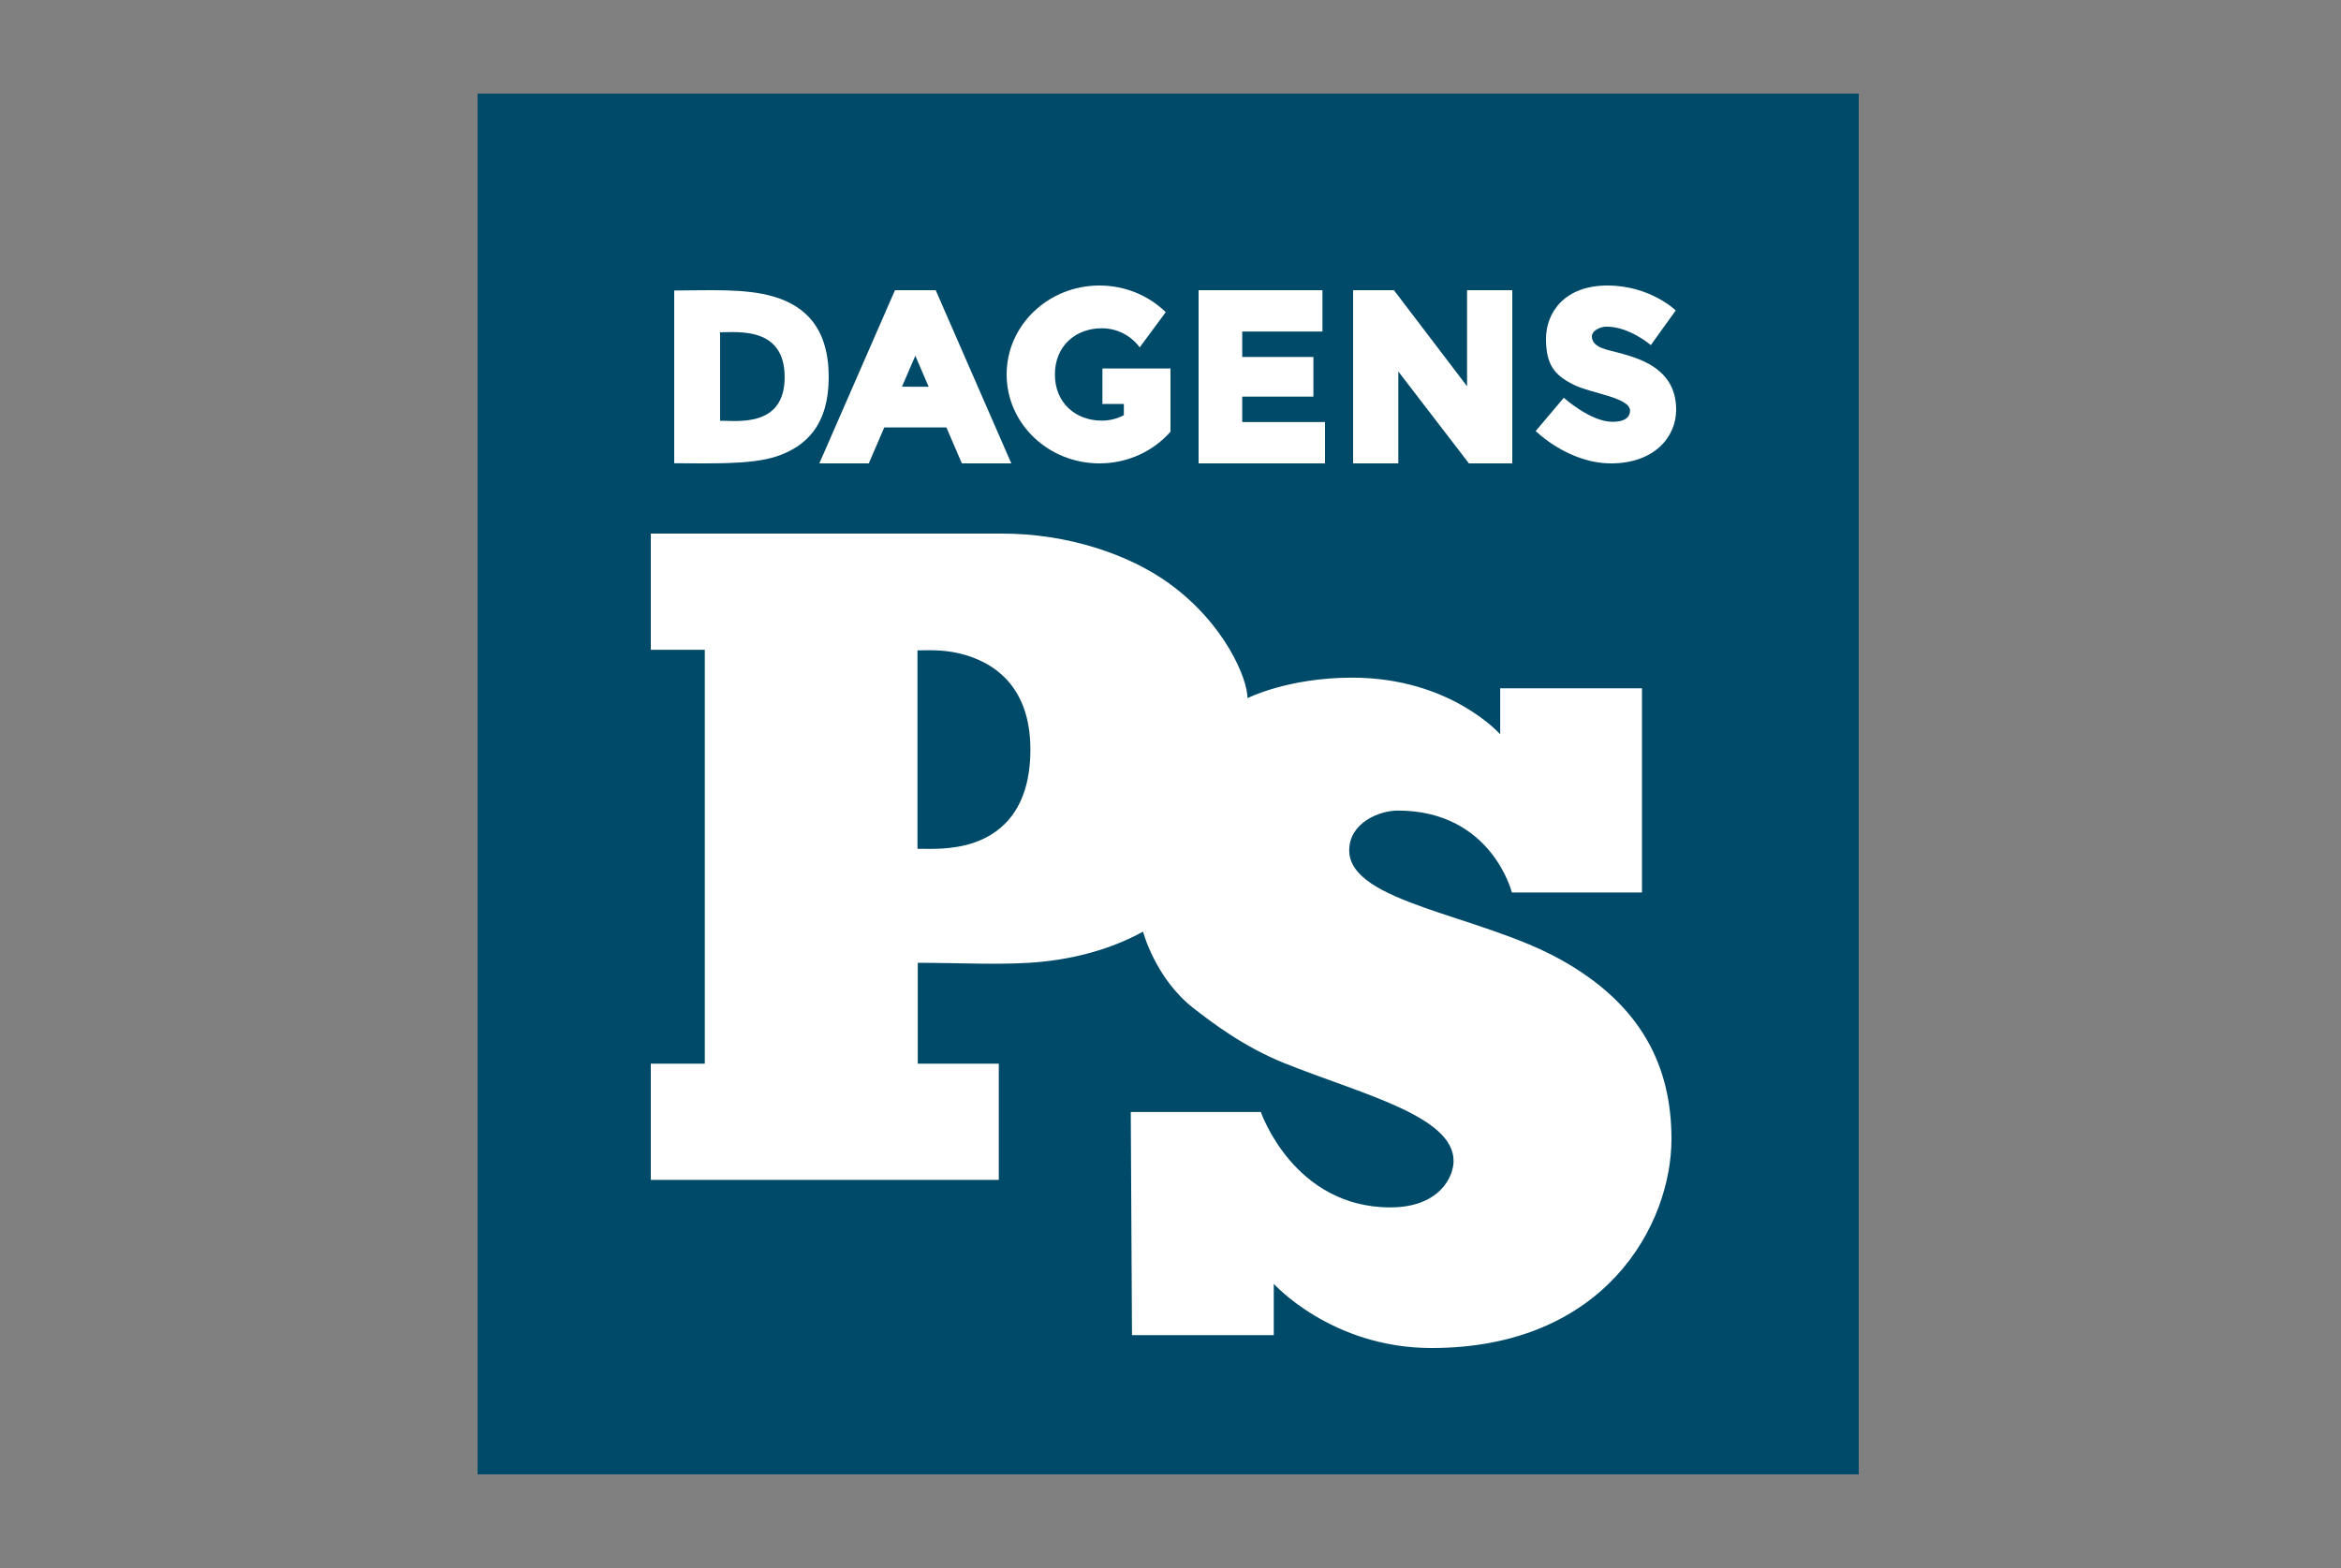
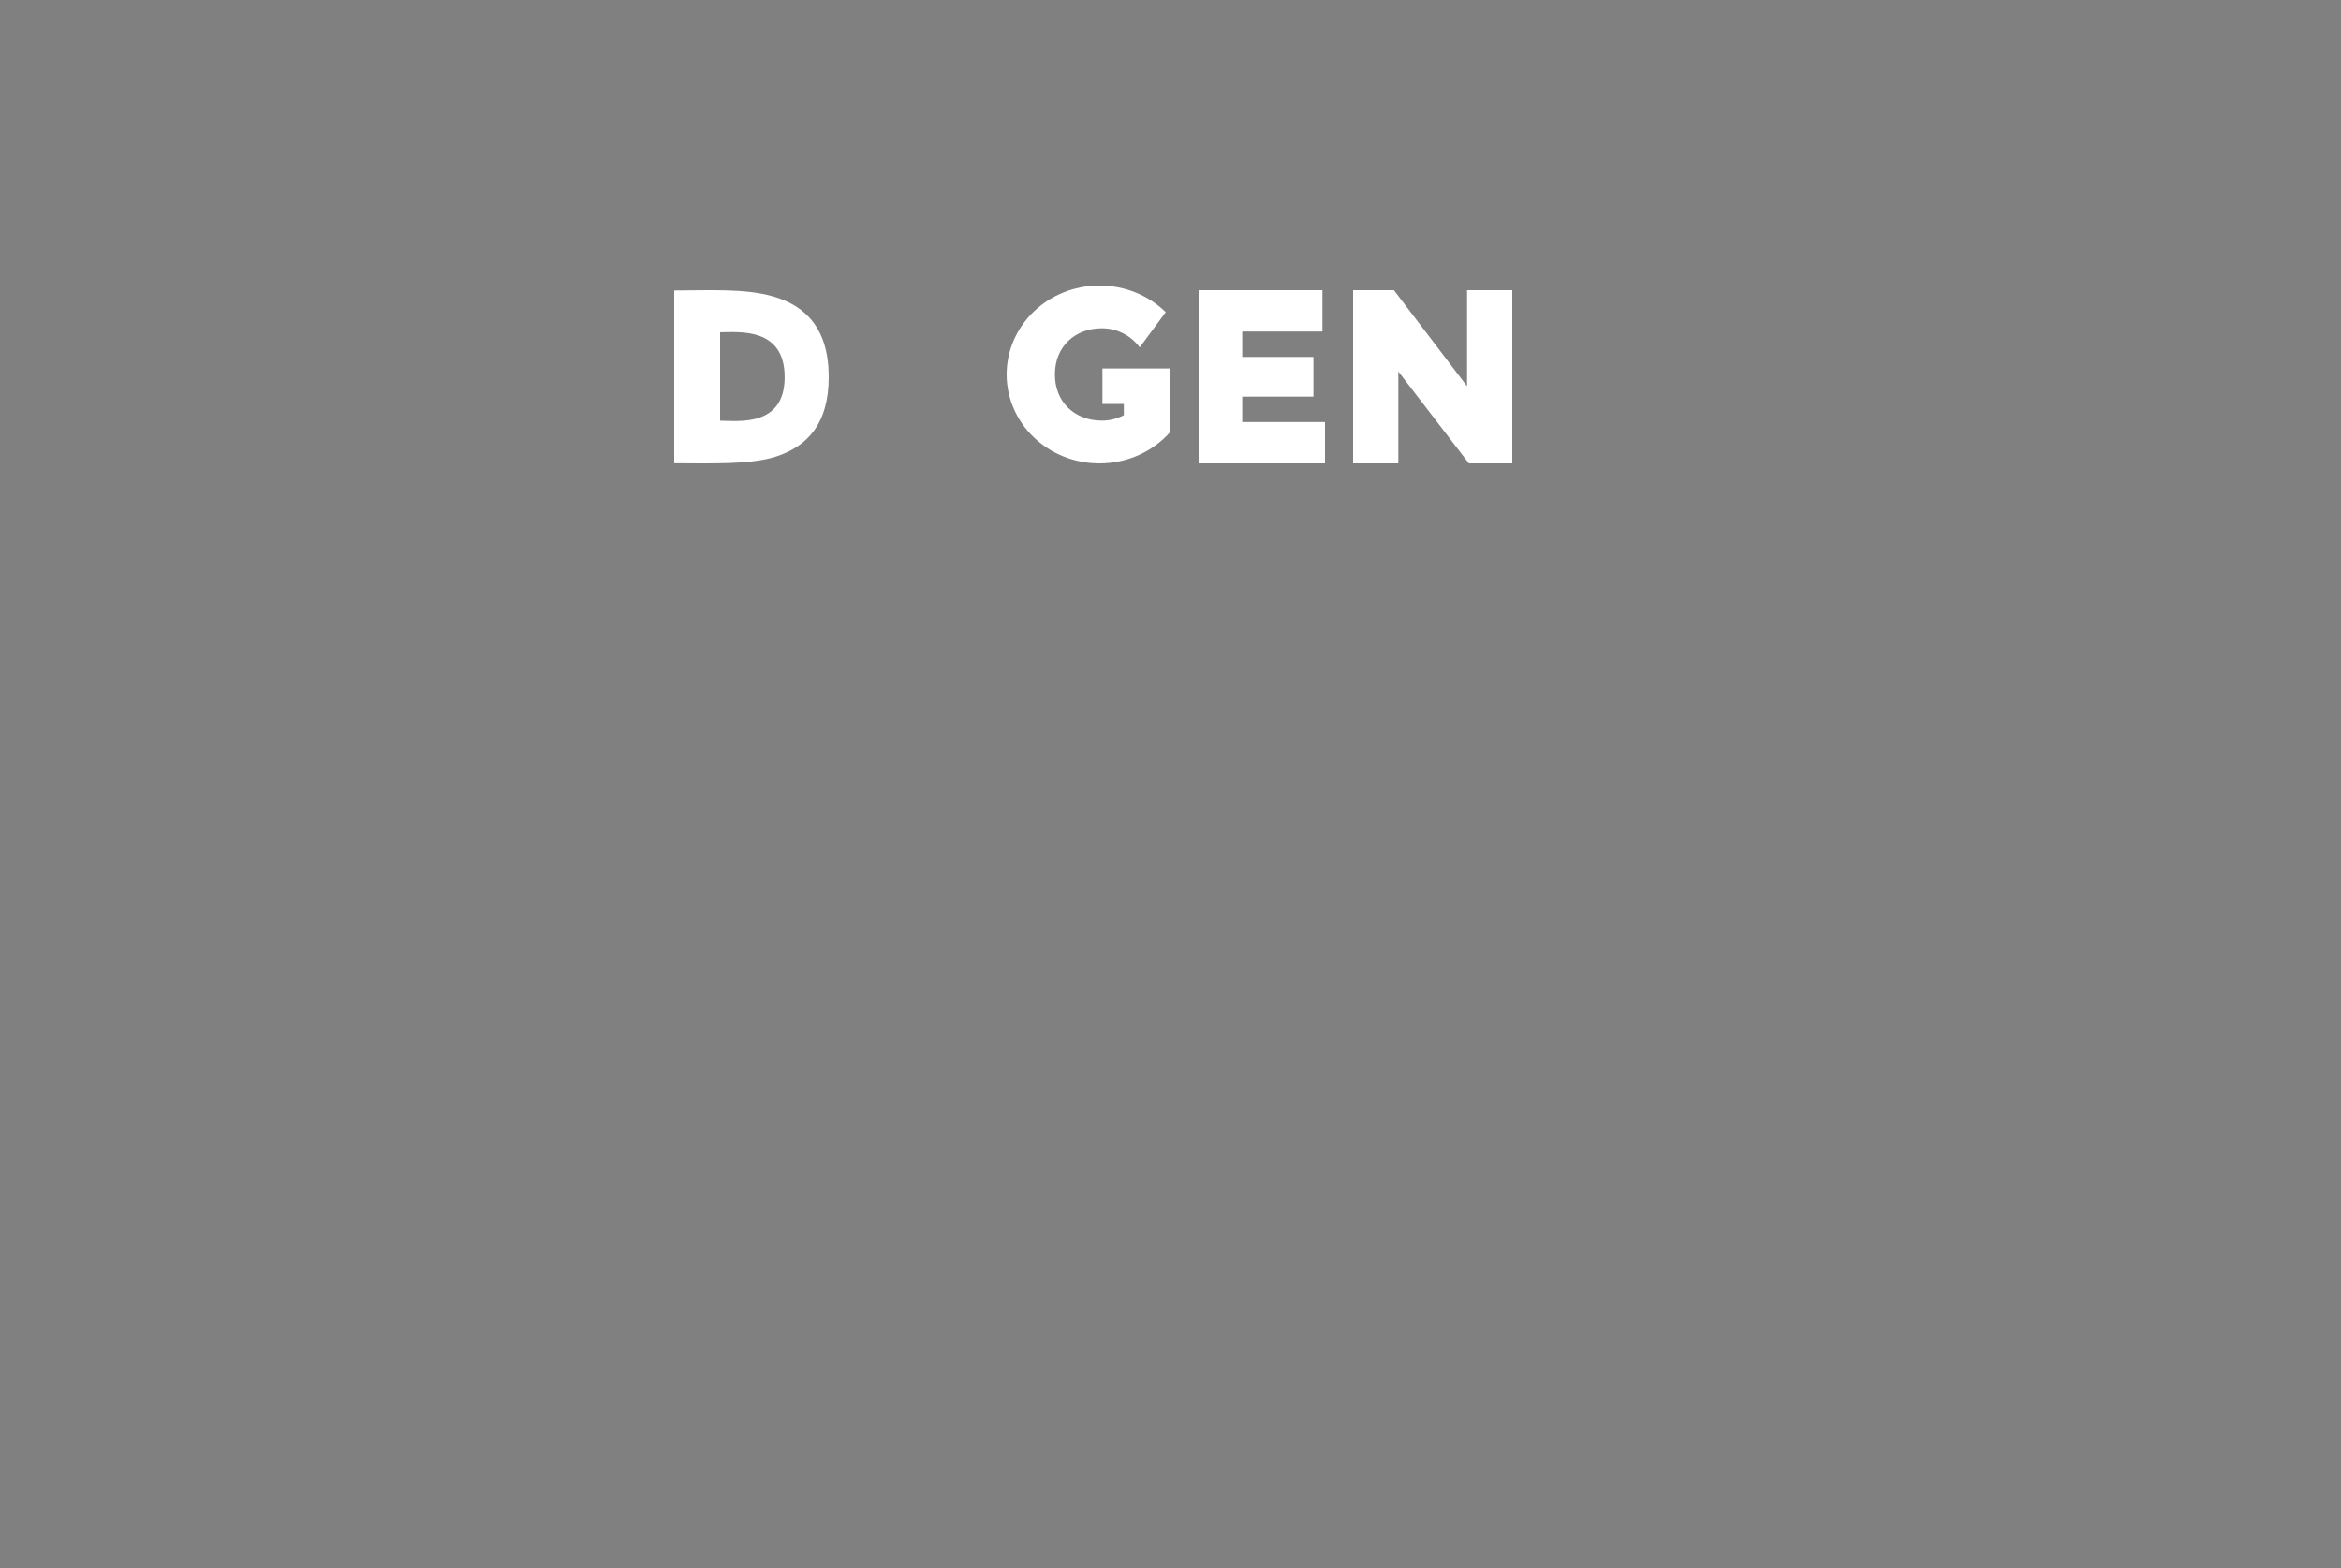
<svg xmlns="http://www.w3.org/2000/svg" width="500px" height="335px" viewBox="0 0 500 335" version="1.1">
  <rect x="0" y="0" width="500" height="335" fill="#808080" stroke="none" />
  <title>Adprofit logo Copy 9</title>
  <g id="Adprofit-logo-Copy-9" stroke="none" stroke-width="1" fill="none" fill-rule="evenodd">
    <g id="Dagens-PS-_-Nyheter-om-ekonomi-och-börs-–-utan-kostnad-8" transform="translate(102, 20)" fill-rule="nonzero">
-       <rect id="Rectangle" fill="#004A69" x="0" y="0" width="295" height="295" />
      <path d="M63.174,43.346 C57.058,41.566 49.339,42.064 42,42.064 L42,78.97 C49.364,78.97 58.212,79.332 63.689,77.559 C70.357,75.403 75,70.603 75,60.567 C75,50.236 70.114,45.365 63.174,43.346 Z M51.798,69.882 L51.798,50.989 C55.651,50.989 65.59,49.792 65.59,60.567 C65.59,71.345 55.534,69.882 51.798,69.882 Z" id="Shape" fill="#FFFFFF" />
      <polygon id="Path" fill="#FFFFFF" points="221 79 221 42 211.342 42 211.342 62.522 195.723 42 187 42 187 79 196.658 79 196.658 59.367 211.737 79" />
      <polygon id="Path" fill="#FFFFFF" points="154 79 181 79 181 70.169 163.321 70.169 163.321 64.736 178.525 64.736 178.525 56.264 163.321 56.264 163.321 50.831 180.453 50.831 180.453 42 154 42" />
-       <path d="M97.852,42 L89.152,42 L73,79 L83.558,79 L86.867,71.322 L100.133,71.322 L103.442,79 L114,79 L97.852,42 Z M90.647,62.618 L93.5,56.001 L96.338,62.625 L90.647,62.618 Z" id="Shape" fill="#FFFFFF" />
      <path d="M133.458,58.715 L133.458,66.313 L138.037,66.313 L138.037,68.706 C136.635,69.443 135.027,69.865 133.324,69.865 C127.791,69.865 123.309,66.136 123.309,60 C123.309,53.86 127.791,50.135 133.324,50.135 C136.661,50.135 139.603,51.746 141.426,54.216 L146.981,46.692 C143.383,43.18 138.372,41 132.829,41 C121.877,41 113,49.507 113,60 C113,70.493 121.877,79 132.829,79 C138.919,79 144.361,76.369 148,72.233 L148,58.719 L133.458,58.719" id="Path" fill="#FFFFFF" />
-       <path d="M226,72.09 C226,72.09 232.926,79 242.096,79 C251.267,79 256,73.423 256,67.549 C256,63.035 254.001,59.161 248.148,56.791 C244.82,55.447 241.998,55.084 240.182,54.373 C238.802,53.832 238,53.006 238,51.906 C238,50.525 239.951,49.784 241.123,49.784 C246.05,49.784 250.586,53.732 250.586,53.732 L255.905,46.329 C255.905,46.329 250.49,41 241.32,41 C232.15,41 228.2,46.774 228.2,52.399 C228.2,58.024 230.103,60.146 233.955,62.12 C237.81,64.094 246.149,64.883 246.149,67.746 C246.149,68.586 245.709,70.116 242.393,70.116 C237.711,70.116 232.004,64.983 232.004,64.983 L226,72.09 Z" id="Path" fill="#FFFFFF" />
-       <path d="M231.399,185.051 C214.095,175.383 186.174,172.902 186.174,161.668 C186.174,155.79 192.6,153.176 196.532,153.176 C216.588,153.176 220.911,170.681 220.911,170.681 L248.699,170.681 L248.699,127.05 L218.417,127.05 L218.417,136.88 C218.417,136.88 207.801,124.779 186.811,124.779 C173.048,124.779 164.446,129.157 164.446,129.157 C164.446,125.055 159.676,113.291 147.636,104.598 C139.067,98.411 125.971,94 112.094,94 C77.751,94 37,94 37,94 L37,118.82 L48.535,118.82 L48.535,207.254 L37,207.254 L37,232.074 L111.327,232.074 L111.327,207.254 L94.022,207.254 L94.022,185.702 C103.713,185.702 112.92,186.294 120.896,185.441 C129.531,184.514 136.747,182.029 142.132,179.04 C142.132,179.04 144.766,189.05 152.882,195.369 C156.862,198.472 163.583,203.618 172.281,207.125 C188.494,213.665 208.461,218.359 208.461,228.027 C208.461,231.552 205.315,237.956 194.96,237.956 C174.247,237.956 167.302,217.58 167.302,217.58 L139.513,217.58 L139.775,265.258 L170.057,265.258 L170.057,254.285 C170.057,254.285 182.377,268 203.747,268 C240.846,268 255,241.614 255,223.326 C254.993,207.912 248.699,194.719 231.399,185.051 Z M106.214,159.97 C101.463,161.657 96.479,161.34 93.956,161.34 L93.956,118.953 C95.763,118.953 99.164,118.706 102.935,119.607 C109.965,121.287 118.074,126.345 118.074,140.126 C118.077,152.441 112.319,157.801 106.214,159.97 Z" id="Shape" fill="#FFFFFF" />
    </g>
  </g>
</svg>